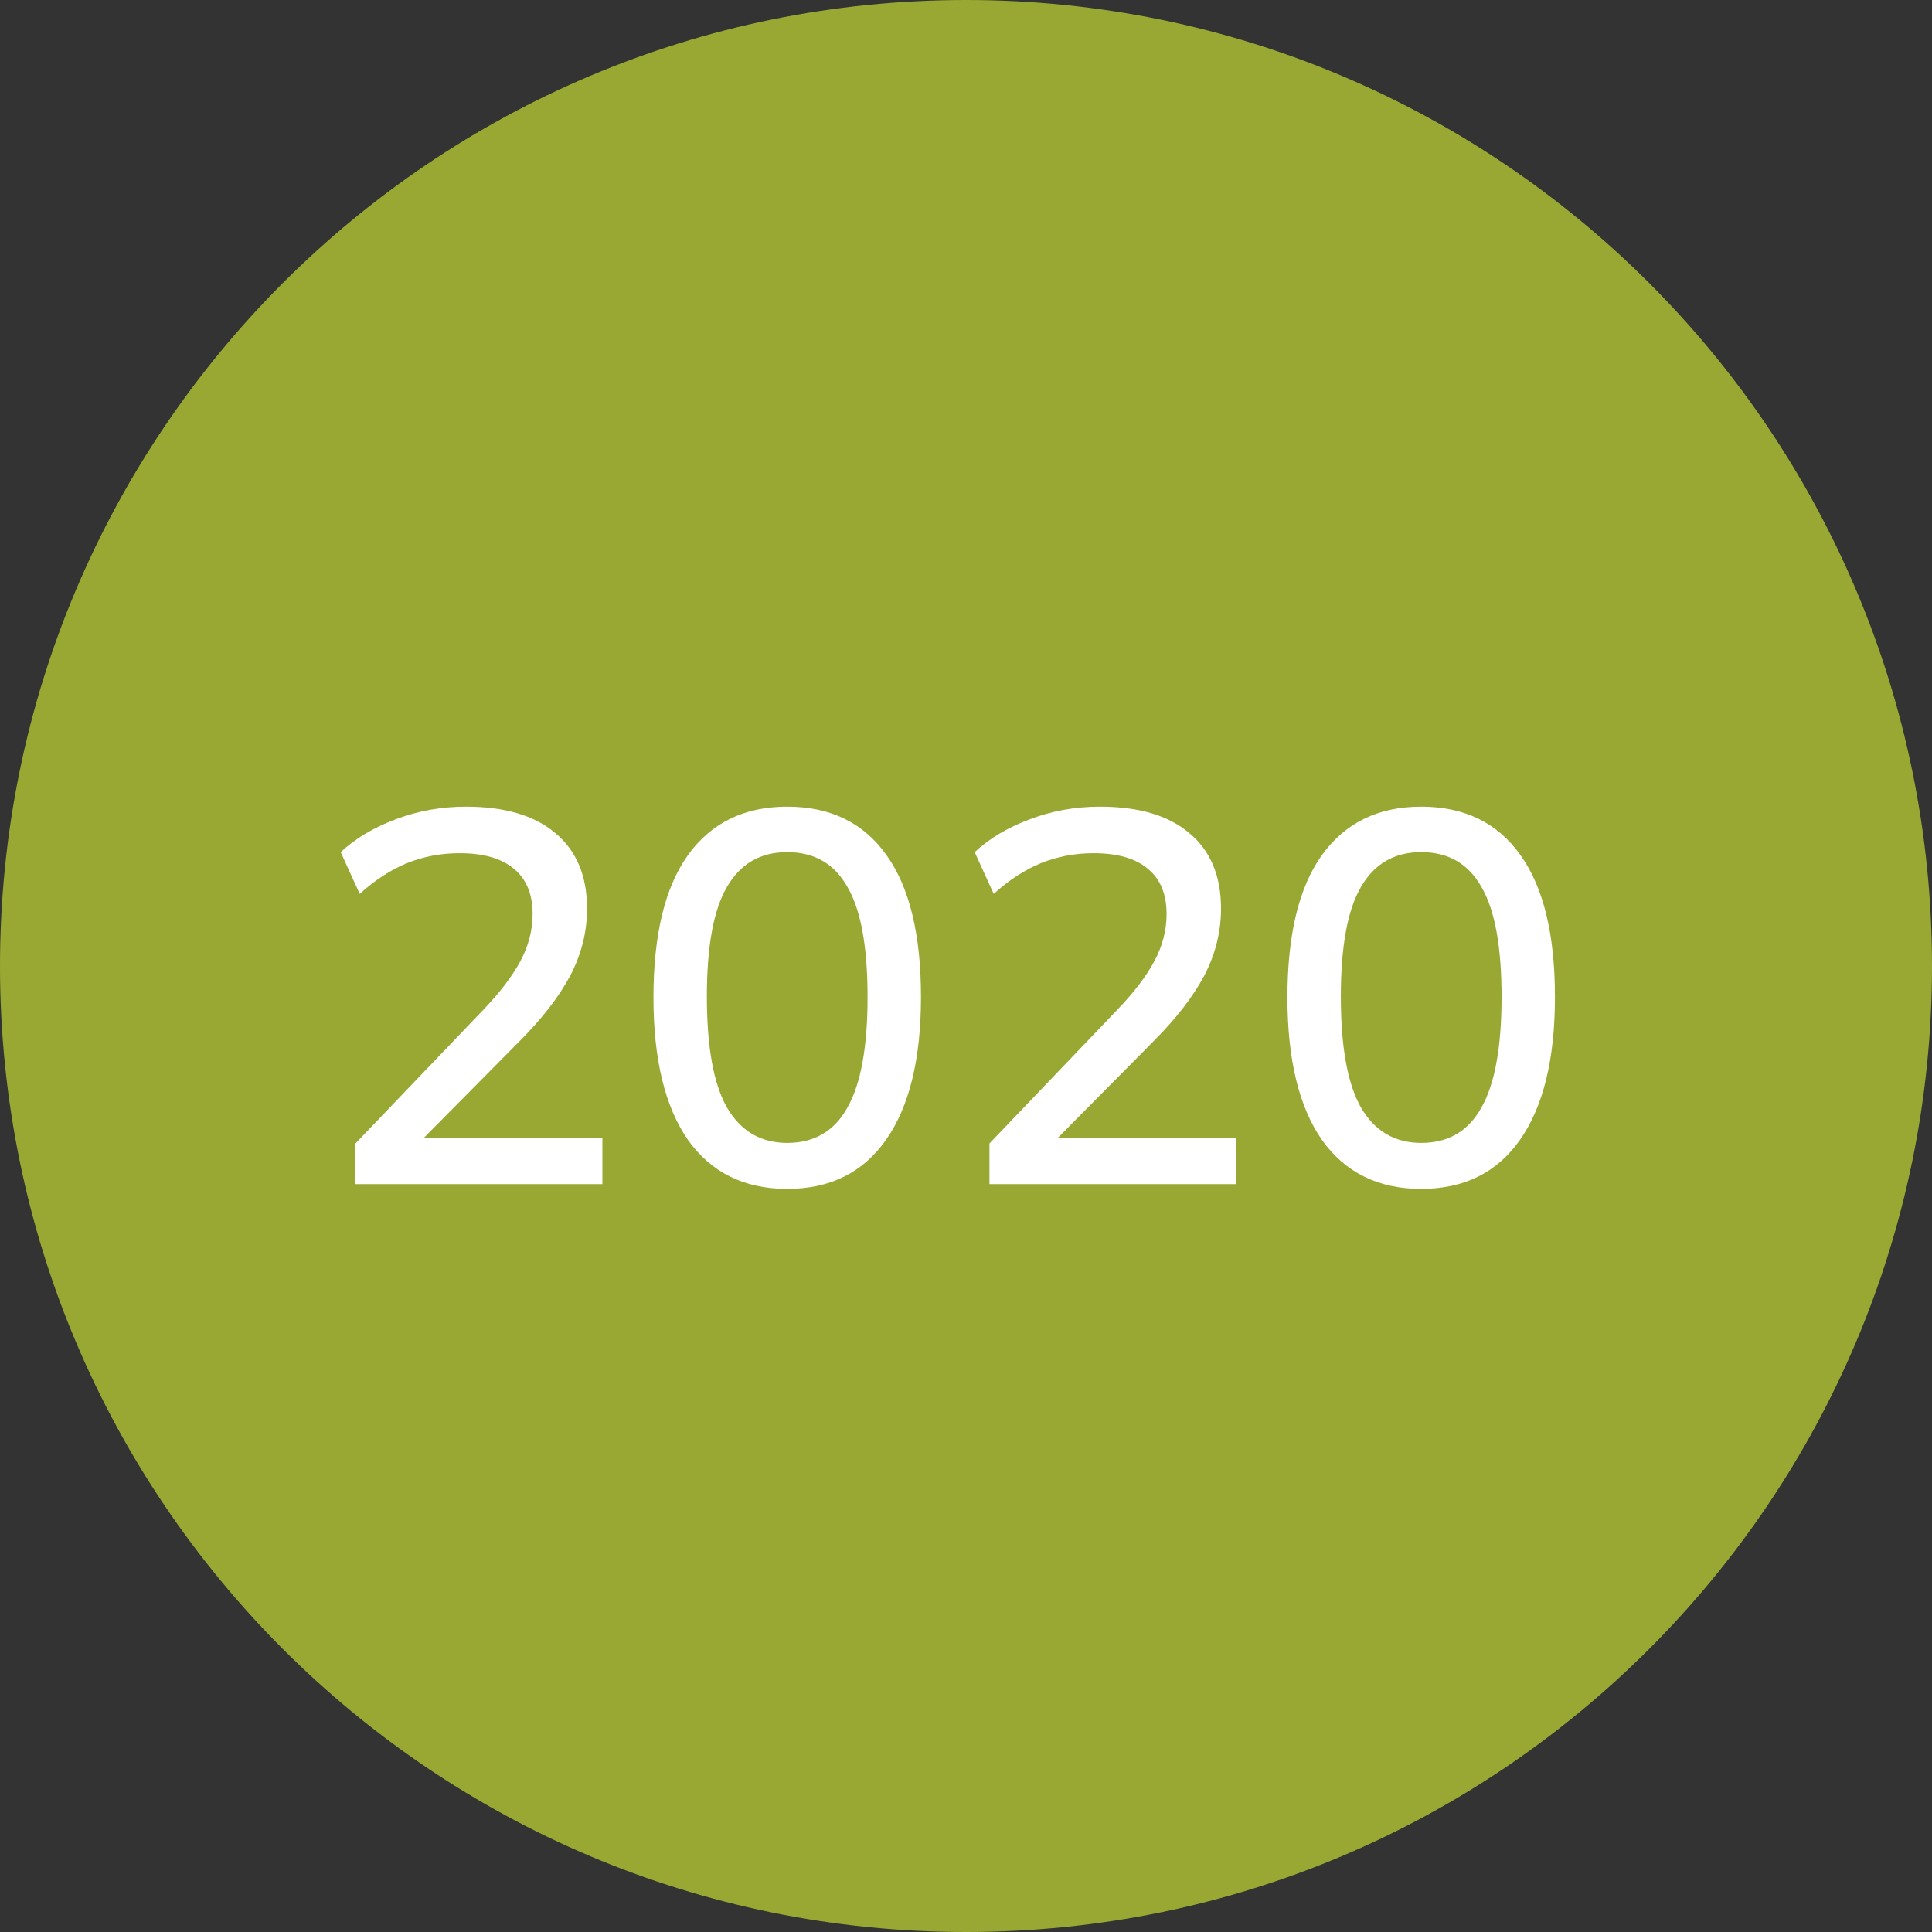
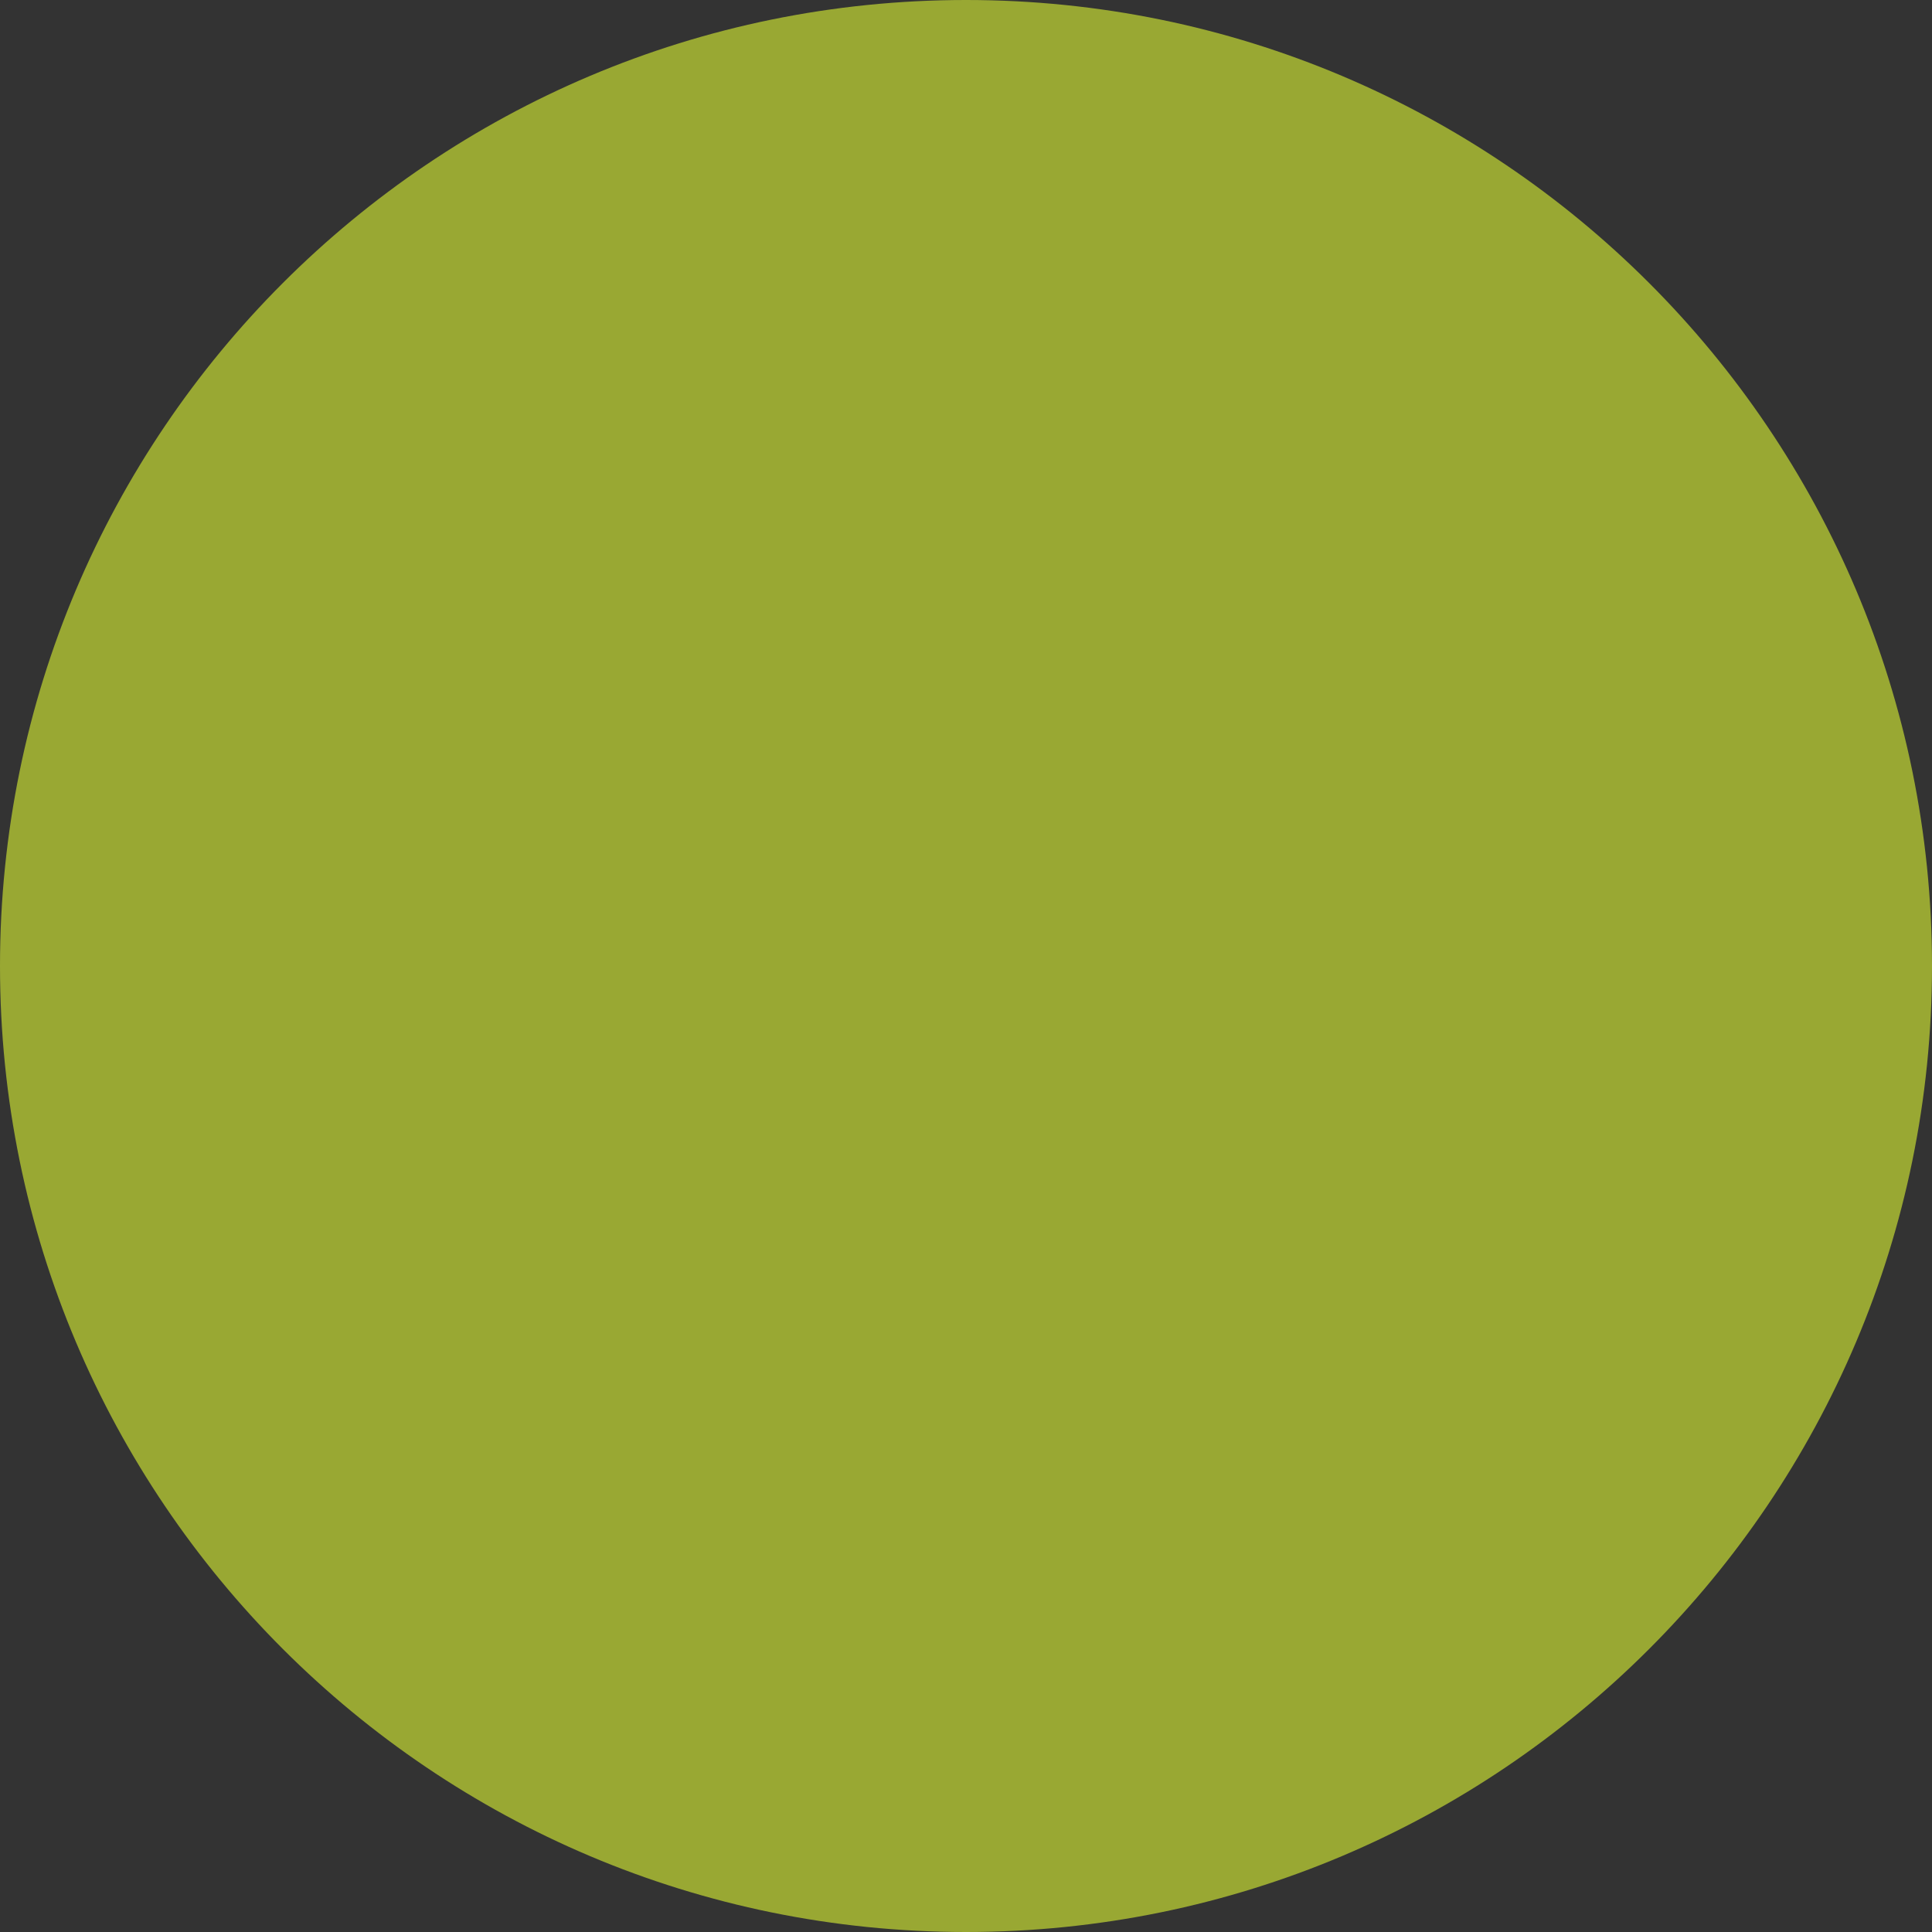
<svg xmlns="http://www.w3.org/2000/svg" width="62" height="62" viewBox="0 0 62 62" fill="none">
  <rect x="0" y="0" width="62" height="62" fill="#333333" stroke="none" />
  <g clip-path="url(#clip0_594_1647)">
    <path d="M31 62C48.121 62 62 48.121 62 31C62 13.879 48.121 0 31 0C13.879 0 0 13.879 0 31C0 48.121 13.879 62 31 62Z" fill="#99A833" />
-     <path d="M11.408 38V36.694L15.514 32.401C16.045 31.847 16.441 31.327 16.701 30.841C16.962 30.354 17.092 29.851 17.092 29.331C17.092 28.686 16.888 28.2 16.481 27.872C16.085 27.544 15.508 27.38 14.75 27.38C14.151 27.38 13.585 27.487 13.054 27.702C12.534 27.917 12.03 28.245 11.544 28.686L10.933 27.346C11.408 26.905 11.996 26.554 12.697 26.294C13.41 26.022 14.162 25.887 14.954 25.887C16.198 25.887 17.154 26.169 17.821 26.735C18.5 27.3 18.839 28.109 18.839 29.161C18.839 29.907 18.658 30.626 18.296 31.316C17.934 31.994 17.391 32.695 16.667 33.419L13.122 36.999V36.524H19.331V38H11.408ZM25.262 38.153C23.883 38.153 22.819 37.627 22.073 36.575C21.338 35.512 20.97 33.99 20.97 32.011C20.97 29.998 21.338 28.477 22.073 27.447C22.819 26.407 23.883 25.887 25.262 25.887C26.654 25.887 27.717 26.407 28.452 27.447C29.187 28.477 29.555 29.992 29.555 31.994C29.555 33.985 29.181 35.512 28.435 36.575C27.7 37.627 26.642 38.153 25.262 38.153ZM25.262 36.677C26.133 36.677 26.778 36.298 27.196 35.54C27.626 34.782 27.841 33.6 27.841 31.994C27.841 30.377 27.626 29.201 27.196 28.465C26.778 27.719 26.133 27.346 25.262 27.346C24.403 27.346 23.758 27.719 23.328 28.465C22.898 29.201 22.684 30.371 22.684 31.977C22.684 33.595 22.898 34.782 23.328 35.54C23.769 36.298 24.414 36.677 25.262 36.677ZM31.753 38V36.694L35.859 32.401C36.391 31.847 36.787 31.327 37.047 30.841C37.307 30.354 37.437 29.851 37.437 29.331C37.437 28.686 37.233 28.2 36.826 27.872C36.43 27.544 35.853 27.38 35.096 27.38C34.496 27.38 33.931 27.487 33.399 27.702C32.879 27.917 32.376 28.245 31.889 28.686L31.279 27.346C31.753 26.905 32.342 26.554 33.043 26.294C33.755 26.022 34.508 25.887 35.299 25.887C36.543 25.887 37.499 26.169 38.166 26.735C38.845 27.3 39.184 28.109 39.184 29.161C39.184 29.907 39.003 30.626 38.642 31.316C38.28 31.994 37.737 32.695 37.013 33.419L33.467 36.999V36.524H39.676V38H31.753ZM45.608 38.153C44.228 38.153 43.165 37.627 42.418 36.575C41.683 35.512 41.315 33.99 41.315 32.011C41.315 29.998 41.683 28.477 42.418 27.447C43.165 26.407 44.228 25.887 45.608 25.887C46.999 25.887 48.062 26.407 48.797 27.447C49.532 28.477 49.9 29.992 49.9 31.994C49.9 33.985 49.527 35.512 48.78 36.575C48.045 37.627 46.988 38.153 45.608 38.153ZM45.608 36.677C46.479 36.677 47.123 36.298 47.542 35.54C47.972 34.782 48.187 33.6 48.187 31.994C48.187 30.377 47.972 29.201 47.542 28.465C47.123 27.719 46.479 27.346 45.608 27.346C44.748 27.346 44.103 27.719 43.674 28.465C43.244 29.201 43.029 30.371 43.029 31.977C43.029 33.595 43.244 34.782 43.674 35.54C44.115 36.298 44.759 36.677 45.608 36.677Z" fill="white" />
  </g>
  <defs>
    <clipPath id="clip0_594_1647">
      <rect width="62" height="62" fill="white" />
    </clipPath>
  </defs>
</svg>